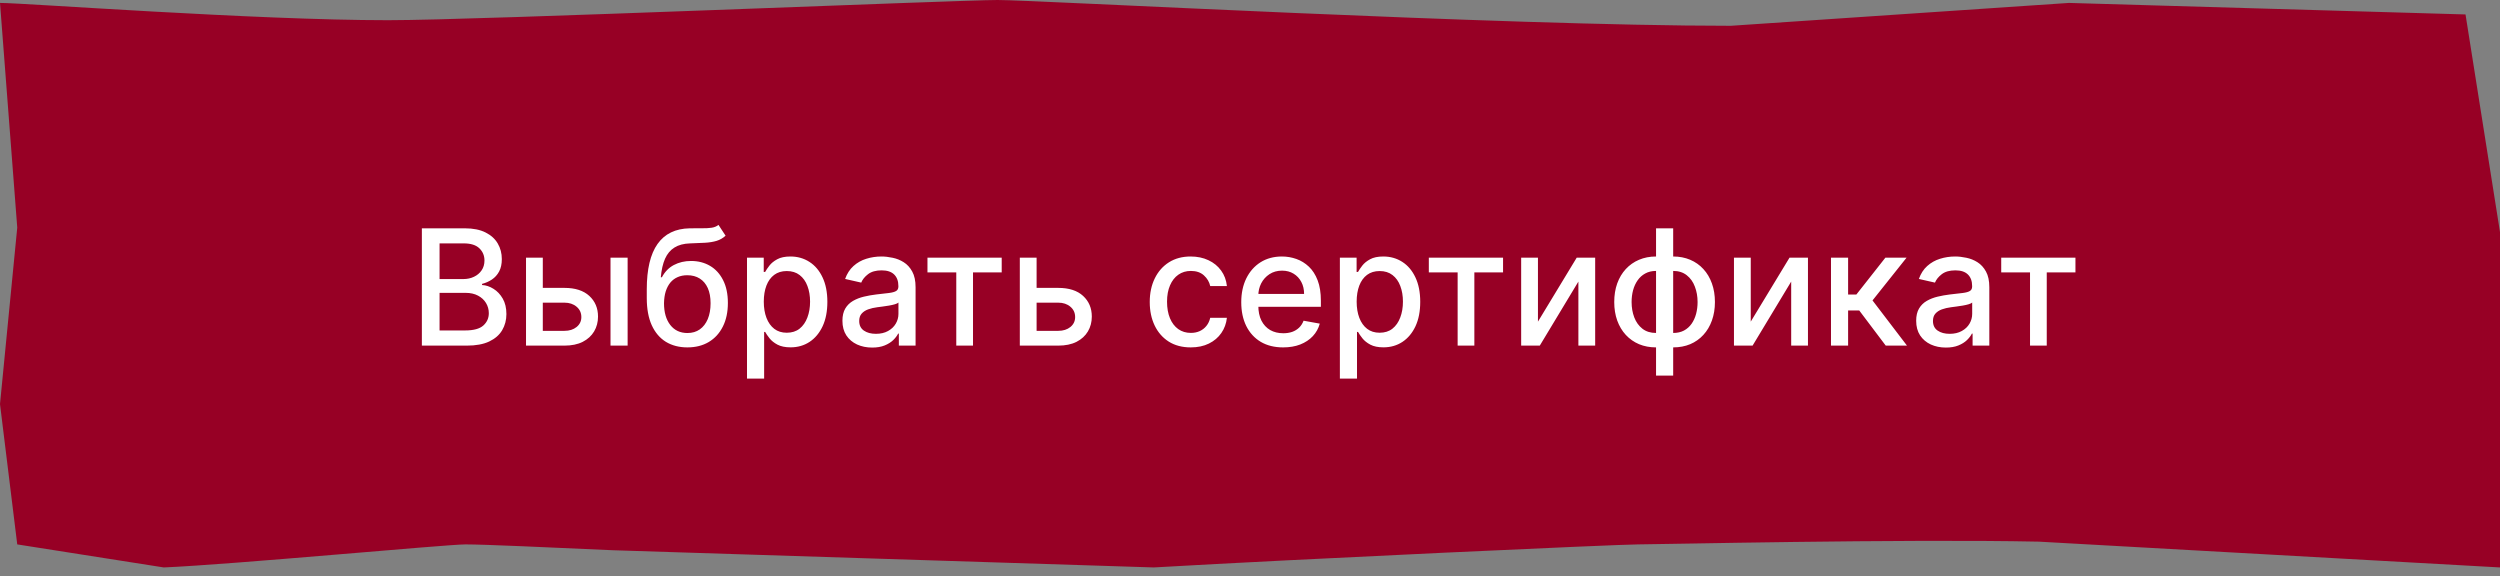
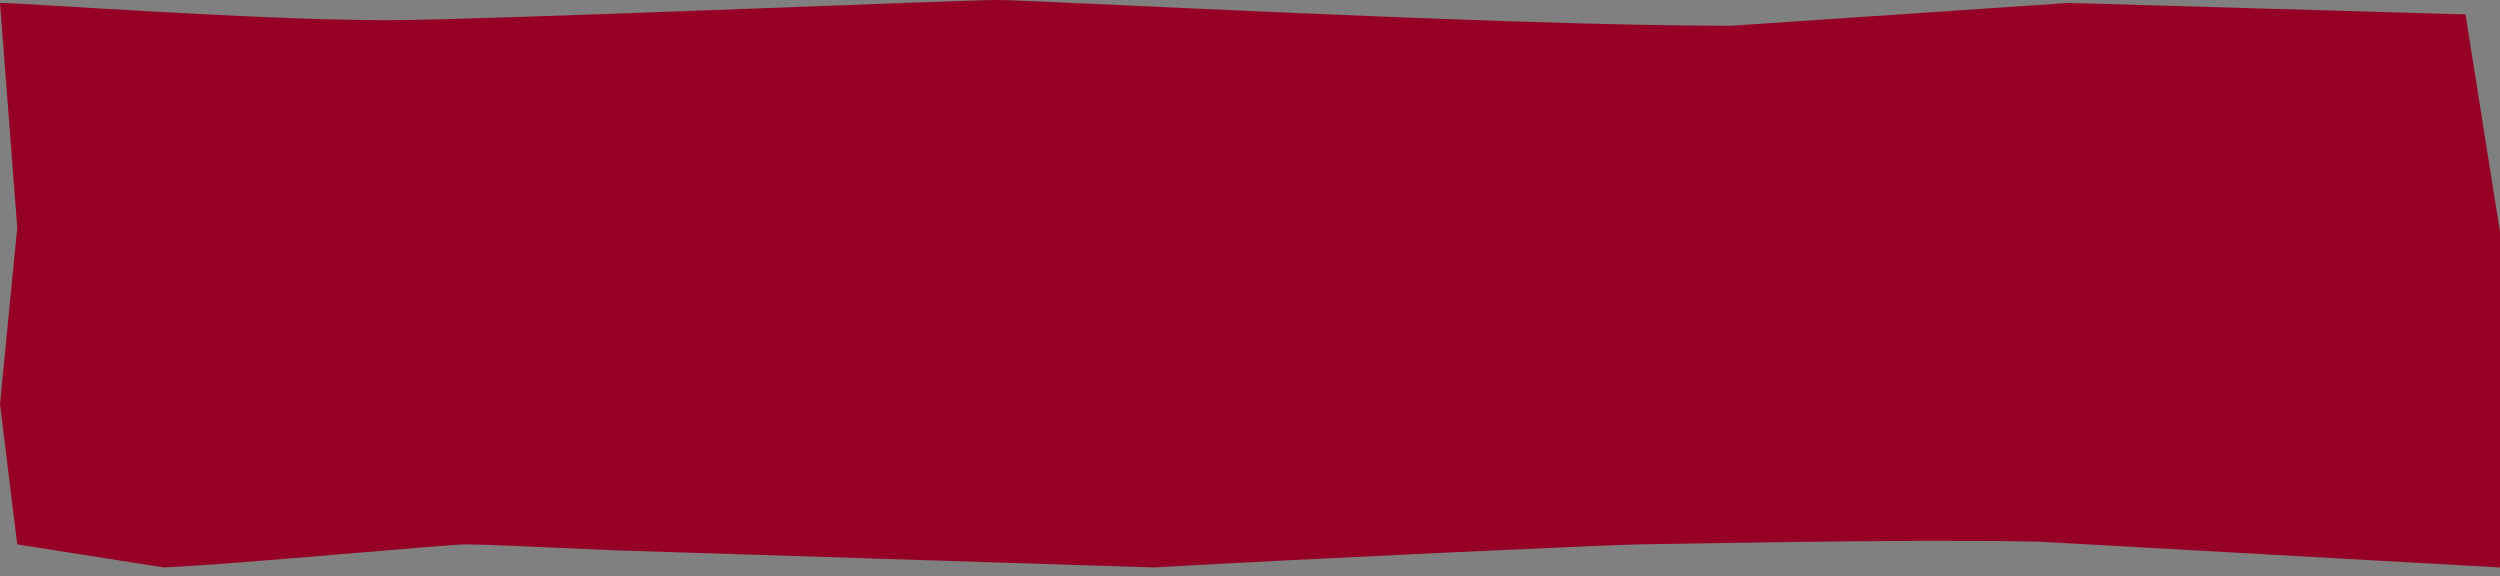
<svg xmlns="http://www.w3.org/2000/svg" width="217" height="50" viewBox="0 0 217 50" fill="none">
  <rect x="0" y="0" width="217" height="50" fill="#808080" stroke="none" />
  <path d="M33.672 1.754C22.197 1.754 2.087 0.254 0 0.254L1.497 19.754L0 35.075L1.497 47.254L14.217 49.254C20.129 49.005 38.738 47.254 40.407 47.254C42.076 47.254 47.643 47.512 53.207 47.761L100.154 49.254C113.021 48.508 140.503 47.254 142.172 47.254C143.842 47.254 165.146 46.766 176.97 47.015L217 49.254V42.537V20.149L214.007 1.254L179.586 0.254L150.231 2.239C130.409 2.239 89.93 0 86.591 0C83.253 0 41.558 1.754 33.672 1.754Z" fill="#970025" />
-   <path d="M36.618 30V19.818H40.346C41.069 19.818 41.667 19.938 42.141 20.176C42.615 20.412 42.97 20.731 43.205 21.136C43.44 21.537 43.558 21.989 43.558 22.493C43.558 22.917 43.48 23.275 43.324 23.567C43.169 23.855 42.96 24.087 42.698 24.263C42.439 24.435 42.154 24.561 41.843 24.641V24.74C42.181 24.757 42.511 24.866 42.832 25.068C43.157 25.267 43.425 25.55 43.638 25.918C43.85 26.286 43.956 26.734 43.956 27.261C43.956 27.781 43.833 28.248 43.588 28.663C43.346 29.074 42.971 29.4 42.464 29.642C41.957 29.881 41.309 30 40.52 30H36.618ZM38.154 28.683H40.371C41.107 28.683 41.634 28.54 41.952 28.255C42.27 27.97 42.429 27.614 42.429 27.186C42.429 26.865 42.348 26.57 42.186 26.301C42.023 26.033 41.791 25.819 41.49 25.66C41.191 25.501 40.837 25.421 40.426 25.421H38.154V28.683ZM38.154 24.223H40.212C40.557 24.223 40.867 24.157 41.142 24.024C41.42 23.892 41.641 23.706 41.803 23.467C41.969 23.225 42.052 22.94 42.052 22.612C42.052 22.191 41.904 21.838 41.609 21.553C41.314 21.268 40.862 21.126 40.252 21.126H38.154V24.223ZM46.777 24.989H48.994C49.929 24.989 50.648 25.221 51.152 25.685C51.656 26.149 51.908 26.747 51.908 27.479C51.908 27.957 51.795 28.386 51.57 28.767C51.344 29.148 51.014 29.45 50.58 29.672C50.146 29.891 49.617 30 48.994 30H45.658V22.364H47.115V28.717H48.994C49.422 28.717 49.773 28.606 50.048 28.384C50.324 28.159 50.461 27.872 50.461 27.524C50.461 27.156 50.324 26.856 50.048 26.624C49.773 26.389 49.422 26.271 48.994 26.271H46.777V24.989ZM52.992 30V22.364H54.478V30H52.992ZM62.364 19.52L62.981 20.459C62.752 20.668 62.492 20.817 62.2 20.907C61.912 20.993 61.579 21.048 61.201 21.071C60.823 21.091 60.391 21.109 59.903 21.126C59.353 21.142 58.901 21.262 58.546 21.484C58.191 21.702 57.918 22.027 57.726 22.458C57.537 22.886 57.414 23.423 57.358 24.069H57.452C57.701 23.595 58.046 23.24 58.486 23.005C58.931 22.77 59.429 22.652 59.983 22.652C60.599 22.652 61.148 22.793 61.629 23.075C62.109 23.356 62.487 23.769 62.762 24.312C63.04 24.853 63.18 25.514 63.18 26.296C63.18 27.088 63.034 27.773 62.742 28.349C62.454 28.926 62.046 29.372 61.519 29.687C60.995 29.998 60.377 30.154 59.665 30.154C58.952 30.154 58.331 29.993 57.8 29.672C57.273 29.347 56.864 28.866 56.572 28.23C56.284 27.594 56.14 26.808 56.14 25.874V25.118C56.14 23.371 56.451 22.057 57.075 21.175C57.698 20.294 58.629 19.841 59.868 19.818C60.27 19.808 60.627 19.807 60.942 19.813C61.257 19.817 61.532 19.802 61.768 19.768C62.006 19.732 62.205 19.649 62.364 19.52ZM59.67 28.906C60.084 28.906 60.44 28.802 60.739 28.593C61.04 28.381 61.272 28.081 61.435 27.693C61.597 27.305 61.678 26.848 61.678 26.321C61.678 25.804 61.597 25.365 61.435 25.004C61.272 24.642 61.04 24.367 60.739 24.178C60.437 23.986 60.076 23.89 59.655 23.89C59.343 23.89 59.065 23.945 58.819 24.054C58.574 24.16 58.364 24.317 58.188 24.526C58.016 24.735 57.882 24.99 57.785 25.292C57.693 25.59 57.643 25.933 57.636 26.321C57.636 27.11 57.817 27.738 58.178 28.205C58.543 28.673 59.04 28.906 59.67 28.906ZM64.84 32.864V22.364H66.292V23.602H66.416C66.502 23.442 66.627 23.259 66.789 23.05C66.951 22.841 67.177 22.659 67.465 22.503C67.754 22.344 68.135 22.264 68.609 22.264C69.225 22.264 69.775 22.42 70.259 22.732C70.743 23.043 71.123 23.492 71.398 24.079C71.676 24.666 71.815 25.371 71.815 26.197C71.815 27.022 71.678 27.73 71.403 28.32C71.127 28.906 70.75 29.359 70.269 29.677C69.788 29.992 69.24 30.149 68.624 30.149C68.159 30.149 67.78 30.071 67.485 29.916C67.193 29.76 66.965 29.577 66.799 29.369C66.633 29.16 66.506 28.974 66.416 28.812H66.327V32.864H64.84ZM66.297 26.182C66.297 26.719 66.375 27.189 66.531 27.594C66.686 27.998 66.912 28.315 67.207 28.543C67.502 28.769 67.863 28.881 68.29 28.881C68.734 28.881 69.106 28.764 69.404 28.528C69.702 28.29 69.928 27.967 70.08 27.559C70.236 27.151 70.314 26.692 70.314 26.182C70.314 25.678 70.238 25.226 70.085 24.825C69.936 24.424 69.711 24.107 69.409 23.875C69.111 23.643 68.738 23.527 68.29 23.527C67.859 23.527 67.495 23.638 67.197 23.86C66.902 24.082 66.678 24.392 66.525 24.79C66.373 25.188 66.297 25.651 66.297 26.182ZM75.703 30.169C75.219 30.169 74.782 30.079 74.391 29.901C73.999 29.718 73.689 29.455 73.461 29.11C73.236 28.765 73.123 28.343 73.123 27.842C73.123 27.412 73.206 27.057 73.371 26.778C73.537 26.5 73.761 26.28 74.043 26.117C74.324 25.955 74.639 25.832 74.987 25.749C75.335 25.666 75.69 25.604 76.051 25.56C76.508 25.507 76.88 25.464 77.165 25.431C77.45 25.395 77.657 25.337 77.786 25.257C77.915 25.178 77.98 25.048 77.98 24.869V24.834C77.98 24.4 77.857 24.064 77.612 23.825C77.37 23.587 77.009 23.467 76.528 23.467C76.028 23.467 75.633 23.578 75.345 23.8C75.06 24.019 74.863 24.263 74.754 24.531L73.356 24.213C73.522 23.749 73.764 23.375 74.082 23.09C74.404 22.801 74.773 22.592 75.191 22.463C75.609 22.331 76.048 22.264 76.508 22.264C76.813 22.264 77.136 22.301 77.478 22.374C77.823 22.443 78.144 22.572 78.442 22.761C78.744 22.95 78.991 23.22 79.183 23.572C79.375 23.92 79.472 24.372 79.472 24.929V30H78.02V28.956H77.96C77.864 29.148 77.72 29.337 77.528 29.523C77.335 29.708 77.088 29.863 76.787 29.985C76.485 30.108 76.124 30.169 75.703 30.169ZM76.026 28.976C76.437 28.976 76.788 28.895 77.08 28.732C77.375 28.57 77.599 28.358 77.751 28.096C77.907 27.831 77.985 27.547 77.985 27.246V26.261C77.932 26.314 77.829 26.364 77.677 26.41C77.528 26.454 77.357 26.492 77.165 26.525C76.972 26.555 76.785 26.583 76.603 26.609C76.421 26.633 76.268 26.652 76.145 26.669C75.857 26.706 75.594 26.767 75.355 26.853C75.12 26.939 74.931 27.063 74.788 27.226C74.649 27.385 74.579 27.597 74.579 27.862C74.579 28.23 74.715 28.509 74.987 28.697C75.259 28.883 75.605 28.976 76.026 28.976ZM80.504 23.646V22.364H86.948V23.646H84.457V30H83.005V23.646H80.504ZM89.638 24.989H91.856C92.79 24.989 93.51 25.221 94.013 25.685C94.517 26.149 94.769 26.747 94.769 27.479C94.769 27.957 94.656 28.386 94.431 28.767C94.206 29.148 93.876 29.45 93.442 29.672C93.007 29.891 92.479 30 91.856 30H88.52V22.364H89.977V28.717H91.856C92.283 28.717 92.635 28.606 92.91 28.384C93.185 28.159 93.322 27.872 93.322 27.524C93.322 27.156 93.185 26.856 92.91 26.624C92.635 26.389 92.283 26.271 91.856 26.271H89.638V24.989ZM103.358 30.154C102.618 30.154 101.982 29.987 101.448 29.652C100.918 29.314 100.51 28.848 100.225 28.255C99.94 27.662 99.798 26.982 99.798 26.217C99.798 25.441 99.944 24.757 100.235 24.163C100.527 23.567 100.938 23.101 101.468 22.766C101.999 22.432 102.623 22.264 103.343 22.264C103.923 22.264 104.44 22.372 104.894 22.587C105.348 22.799 105.714 23.098 105.992 23.482C106.274 23.867 106.442 24.316 106.495 24.829H105.048C104.968 24.472 104.786 24.163 104.501 23.905C104.219 23.646 103.841 23.517 103.367 23.517C102.953 23.517 102.59 23.626 102.279 23.845C101.97 24.061 101.73 24.369 101.558 24.77C101.385 25.168 101.299 25.638 101.299 26.182C101.299 26.739 101.384 27.219 101.553 27.624C101.722 28.028 101.96 28.341 102.269 28.563C102.58 28.785 102.947 28.896 103.367 28.896C103.649 28.896 103.904 28.845 104.133 28.742C104.365 28.636 104.559 28.485 104.715 28.29C104.874 28.094 104.985 27.859 105.048 27.584H106.495C106.442 28.078 106.281 28.518 106.012 28.906C105.744 29.294 105.384 29.599 104.934 29.821C104.486 30.043 103.961 30.154 103.358 30.154ZM111.375 30.154C110.623 30.154 109.975 29.993 109.432 29.672C108.891 29.347 108.474 28.891 108.179 28.305C107.887 27.715 107.741 27.024 107.741 26.232C107.741 25.449 107.887 24.76 108.179 24.163C108.474 23.567 108.885 23.101 109.412 22.766C109.942 22.432 110.562 22.264 111.271 22.264C111.702 22.264 112.12 22.335 112.524 22.478C112.928 22.62 113.291 22.844 113.613 23.149C113.934 23.454 114.188 23.85 114.373 24.337C114.559 24.821 114.652 25.41 114.652 26.102V26.629H108.581V25.516H113.195C113.195 25.125 113.116 24.778 112.956 24.477C112.797 24.172 112.574 23.931 112.285 23.756C112 23.58 111.665 23.492 111.281 23.492C110.863 23.492 110.499 23.595 110.187 23.8C109.879 24.003 109.64 24.268 109.471 24.596C109.306 24.921 109.223 25.274 109.223 25.655V26.525C109.223 27.035 109.312 27.47 109.491 27.827C109.674 28.185 109.927 28.459 110.252 28.648C110.577 28.833 110.956 28.926 111.39 28.926C111.672 28.926 111.929 28.886 112.161 28.807C112.393 28.724 112.593 28.601 112.763 28.439C112.932 28.276 113.061 28.076 113.15 27.837L114.557 28.091C114.445 28.505 114.242 28.868 113.951 29.18C113.662 29.488 113.299 29.728 112.862 29.901C112.428 30.07 111.932 30.154 111.375 30.154ZM116.301 32.864V22.364H117.753V23.602H117.877C117.963 23.442 118.088 23.259 118.25 23.05C118.412 22.841 118.638 22.659 118.926 22.503C119.214 22.344 119.596 22.264 120.07 22.264C120.686 22.264 121.236 22.42 121.72 22.732C122.204 23.043 122.583 23.492 122.859 24.079C123.137 24.666 123.276 25.371 123.276 26.197C123.276 27.022 123.139 27.73 122.864 28.32C122.588 28.906 122.211 29.359 121.73 29.677C121.249 29.992 120.701 30.149 120.084 30.149C119.62 30.149 119.241 30.071 118.946 29.916C118.654 29.76 118.426 29.577 118.26 29.369C118.094 29.16 117.967 28.974 117.877 28.812H117.788V32.864H116.301ZM117.758 26.182C117.758 26.719 117.836 27.189 117.991 27.594C118.147 27.998 118.373 28.315 118.668 28.543C118.963 28.769 119.324 28.881 119.751 28.881C120.195 28.881 120.567 28.764 120.865 28.528C121.163 28.29 121.389 27.967 121.541 27.559C121.697 27.151 121.775 26.692 121.775 26.182C121.775 25.678 121.699 25.226 121.546 24.825C121.397 24.424 121.172 24.107 120.87 23.875C120.572 23.643 120.199 23.527 119.751 23.527C119.32 23.527 118.956 23.638 118.658 23.86C118.363 24.082 118.139 24.392 117.986 24.79C117.834 25.188 117.758 25.651 117.758 26.182ZM124.022 23.646V22.364H130.465V23.646H127.974V30H126.523V23.646H124.022ZM133.494 27.917L136.86 22.364H138.461V30H137.004V24.442L133.653 30H132.037V22.364H133.494V27.917ZM143.745 32.6V19.818H145.232V32.6H143.745ZM143.745 30.154C143.205 30.154 142.713 30.061 142.269 29.876C141.825 29.687 141.442 29.418 141.12 29.07C140.799 28.722 140.55 28.306 140.375 27.822C140.202 27.338 140.116 26.803 140.116 26.217C140.116 25.623 140.202 25.085 140.375 24.601C140.55 24.117 140.799 23.701 141.12 23.353C141.442 23.005 141.825 22.736 142.269 22.548C142.713 22.359 143.205 22.264 143.745 22.264H144.113V30.154H143.745ZM143.745 28.901H143.954V23.517H143.745C143.388 23.517 143.076 23.59 142.811 23.736C142.546 23.878 142.325 24.076 142.15 24.327C141.974 24.576 141.841 24.863 141.752 25.188C141.666 25.512 141.623 25.855 141.623 26.217C141.623 26.701 141.7 27.146 141.856 27.554C142.012 27.958 142.247 28.285 142.562 28.533C142.877 28.779 143.272 28.901 143.745 28.901ZM145.232 30.154H144.859V22.264H145.232C145.772 22.264 146.264 22.359 146.709 22.548C147.153 22.736 147.534 23.005 147.852 23.353C148.174 23.701 148.42 24.117 148.593 24.601C148.768 25.085 148.856 25.623 148.856 26.217C148.856 26.803 148.768 27.338 148.593 27.822C148.42 28.306 148.174 28.722 147.852 29.07C147.534 29.418 147.153 29.687 146.709 29.876C146.264 30.061 145.772 30.154 145.232 30.154ZM145.232 28.901C145.59 28.901 145.901 28.832 146.167 28.692C146.432 28.55 146.652 28.354 146.828 28.106C147.004 27.854 147.134 27.567 147.221 27.246C147.307 26.921 147.35 26.578 147.35 26.217C147.35 25.736 147.272 25.292 147.116 24.884C146.964 24.473 146.73 24.143 146.415 23.895C146.1 23.643 145.706 23.517 145.232 23.517H145.018V28.901H145.232ZM151.965 27.917L155.331 22.364H156.931V30H155.475V24.442L152.124 30H150.508V22.364H151.965V27.917ZM158.93 30V22.364H160.416V25.565H161.132L163.653 22.364H165.492L162.534 26.077L165.527 30H163.683L161.381 26.947H160.416V30H158.93ZM168.904 30.169C168.42 30.169 167.983 30.079 167.592 29.901C167.201 29.718 166.891 29.455 166.662 29.11C166.437 28.765 166.324 28.343 166.324 27.842C166.324 27.412 166.407 27.057 166.573 26.778C166.738 26.5 166.962 26.28 167.244 26.117C167.525 25.955 167.84 25.832 168.188 25.749C168.536 25.666 168.891 25.604 169.252 25.56C169.71 25.507 170.081 25.464 170.366 25.431C170.651 25.395 170.858 25.337 170.987 25.257C171.117 25.178 171.181 25.048 171.181 24.869V24.834C171.181 24.4 171.059 24.064 170.813 23.825C170.571 23.587 170.21 23.467 169.729 23.467C169.229 23.467 168.835 23.578 168.546 23.8C168.261 24.019 168.064 24.263 167.955 24.531L166.558 24.213C166.723 23.749 166.965 23.375 167.283 23.09C167.605 22.801 167.975 22.592 168.392 22.463C168.81 22.331 169.249 22.264 169.71 22.264C170.015 22.264 170.338 22.301 170.679 22.374C171.024 22.443 171.345 22.572 171.644 22.761C171.945 22.95 172.192 23.22 172.384 23.572C172.577 23.92 172.673 24.372 172.673 24.929V30H171.221V28.956H171.161C171.065 29.148 170.921 29.337 170.729 29.523C170.537 29.708 170.29 29.863 169.988 29.985C169.686 30.108 169.325 30.169 168.904 30.169ZM169.227 28.976C169.638 28.976 169.99 28.895 170.281 28.732C170.576 28.57 170.8 28.358 170.953 28.096C171.108 27.831 171.186 27.547 171.186 27.246V26.261C171.133 26.314 171.03 26.364 170.878 26.41C170.729 26.454 170.558 26.492 170.366 26.525C170.174 26.555 169.986 26.583 169.804 26.609C169.622 26.633 169.469 26.652 169.347 26.669C169.058 26.706 168.795 26.767 168.556 26.853C168.321 26.939 168.132 27.063 167.989 27.226C167.85 27.385 167.781 27.597 167.781 27.862C167.781 28.23 167.917 28.509 168.188 28.697C168.46 28.883 168.806 28.976 169.227 28.976ZM173.706 23.646V22.364H180.149V23.646H177.658V30H176.206V23.646H173.706Z" fill="white" />
</svg>